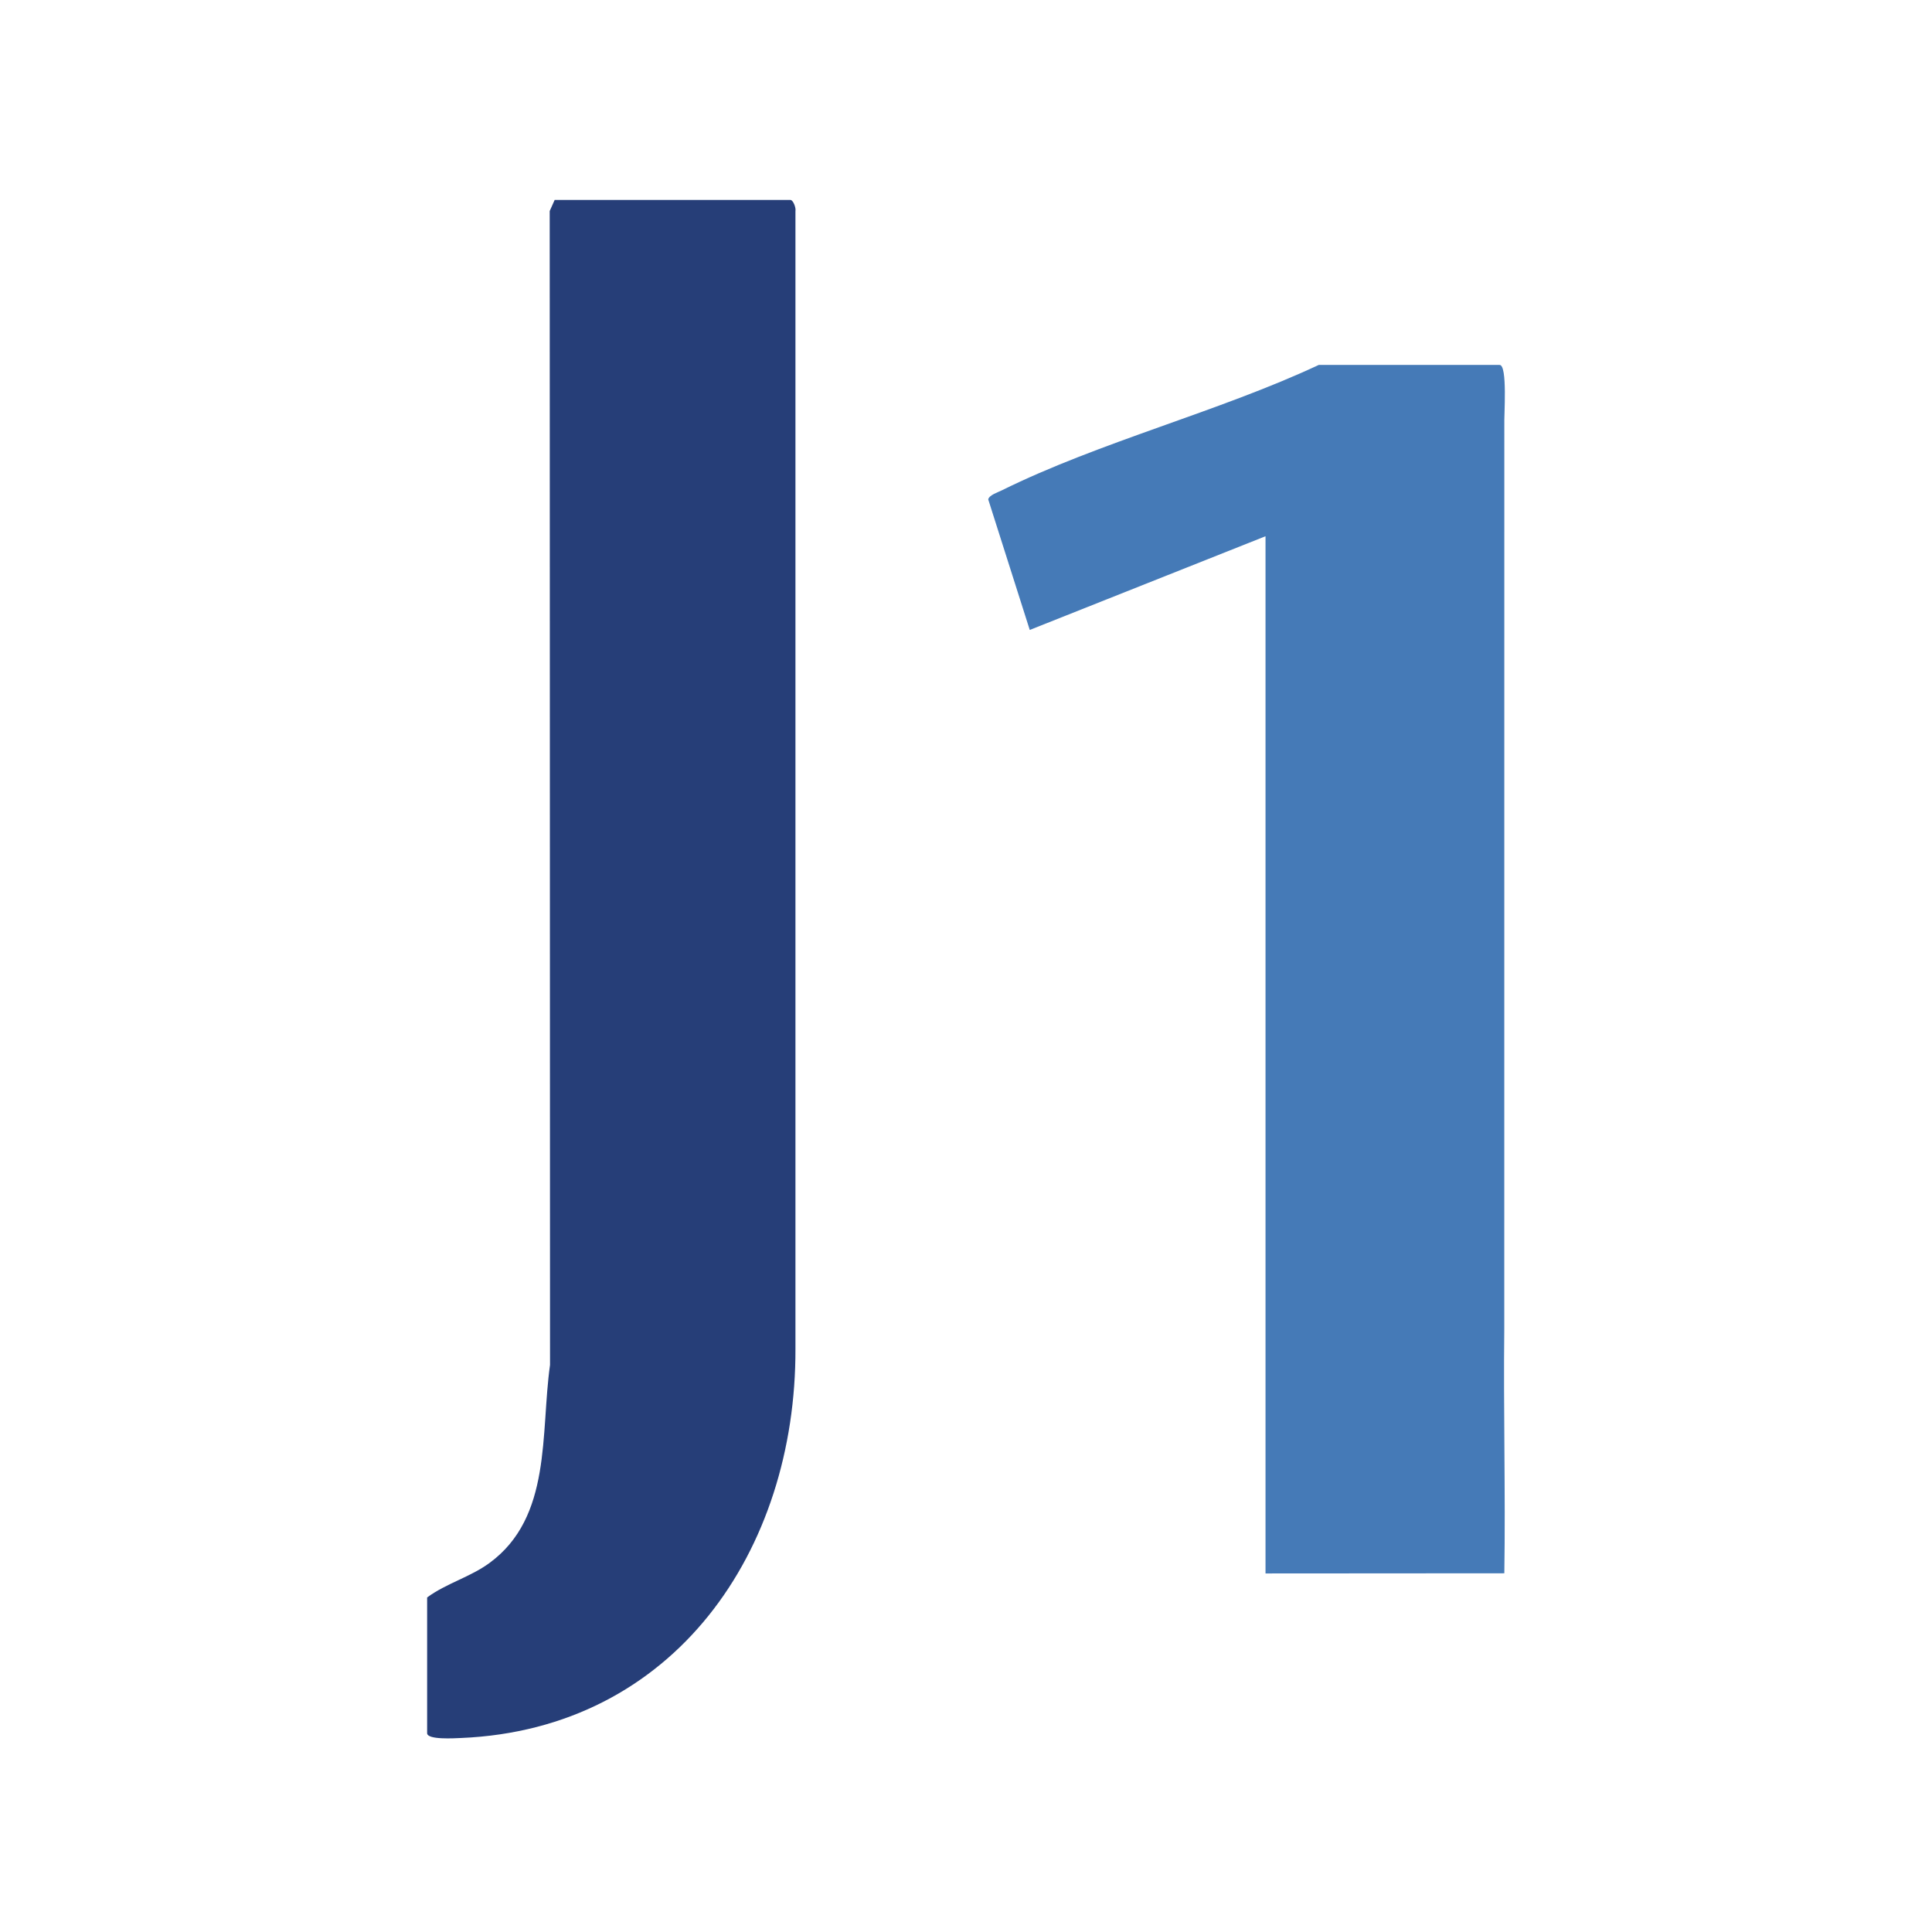
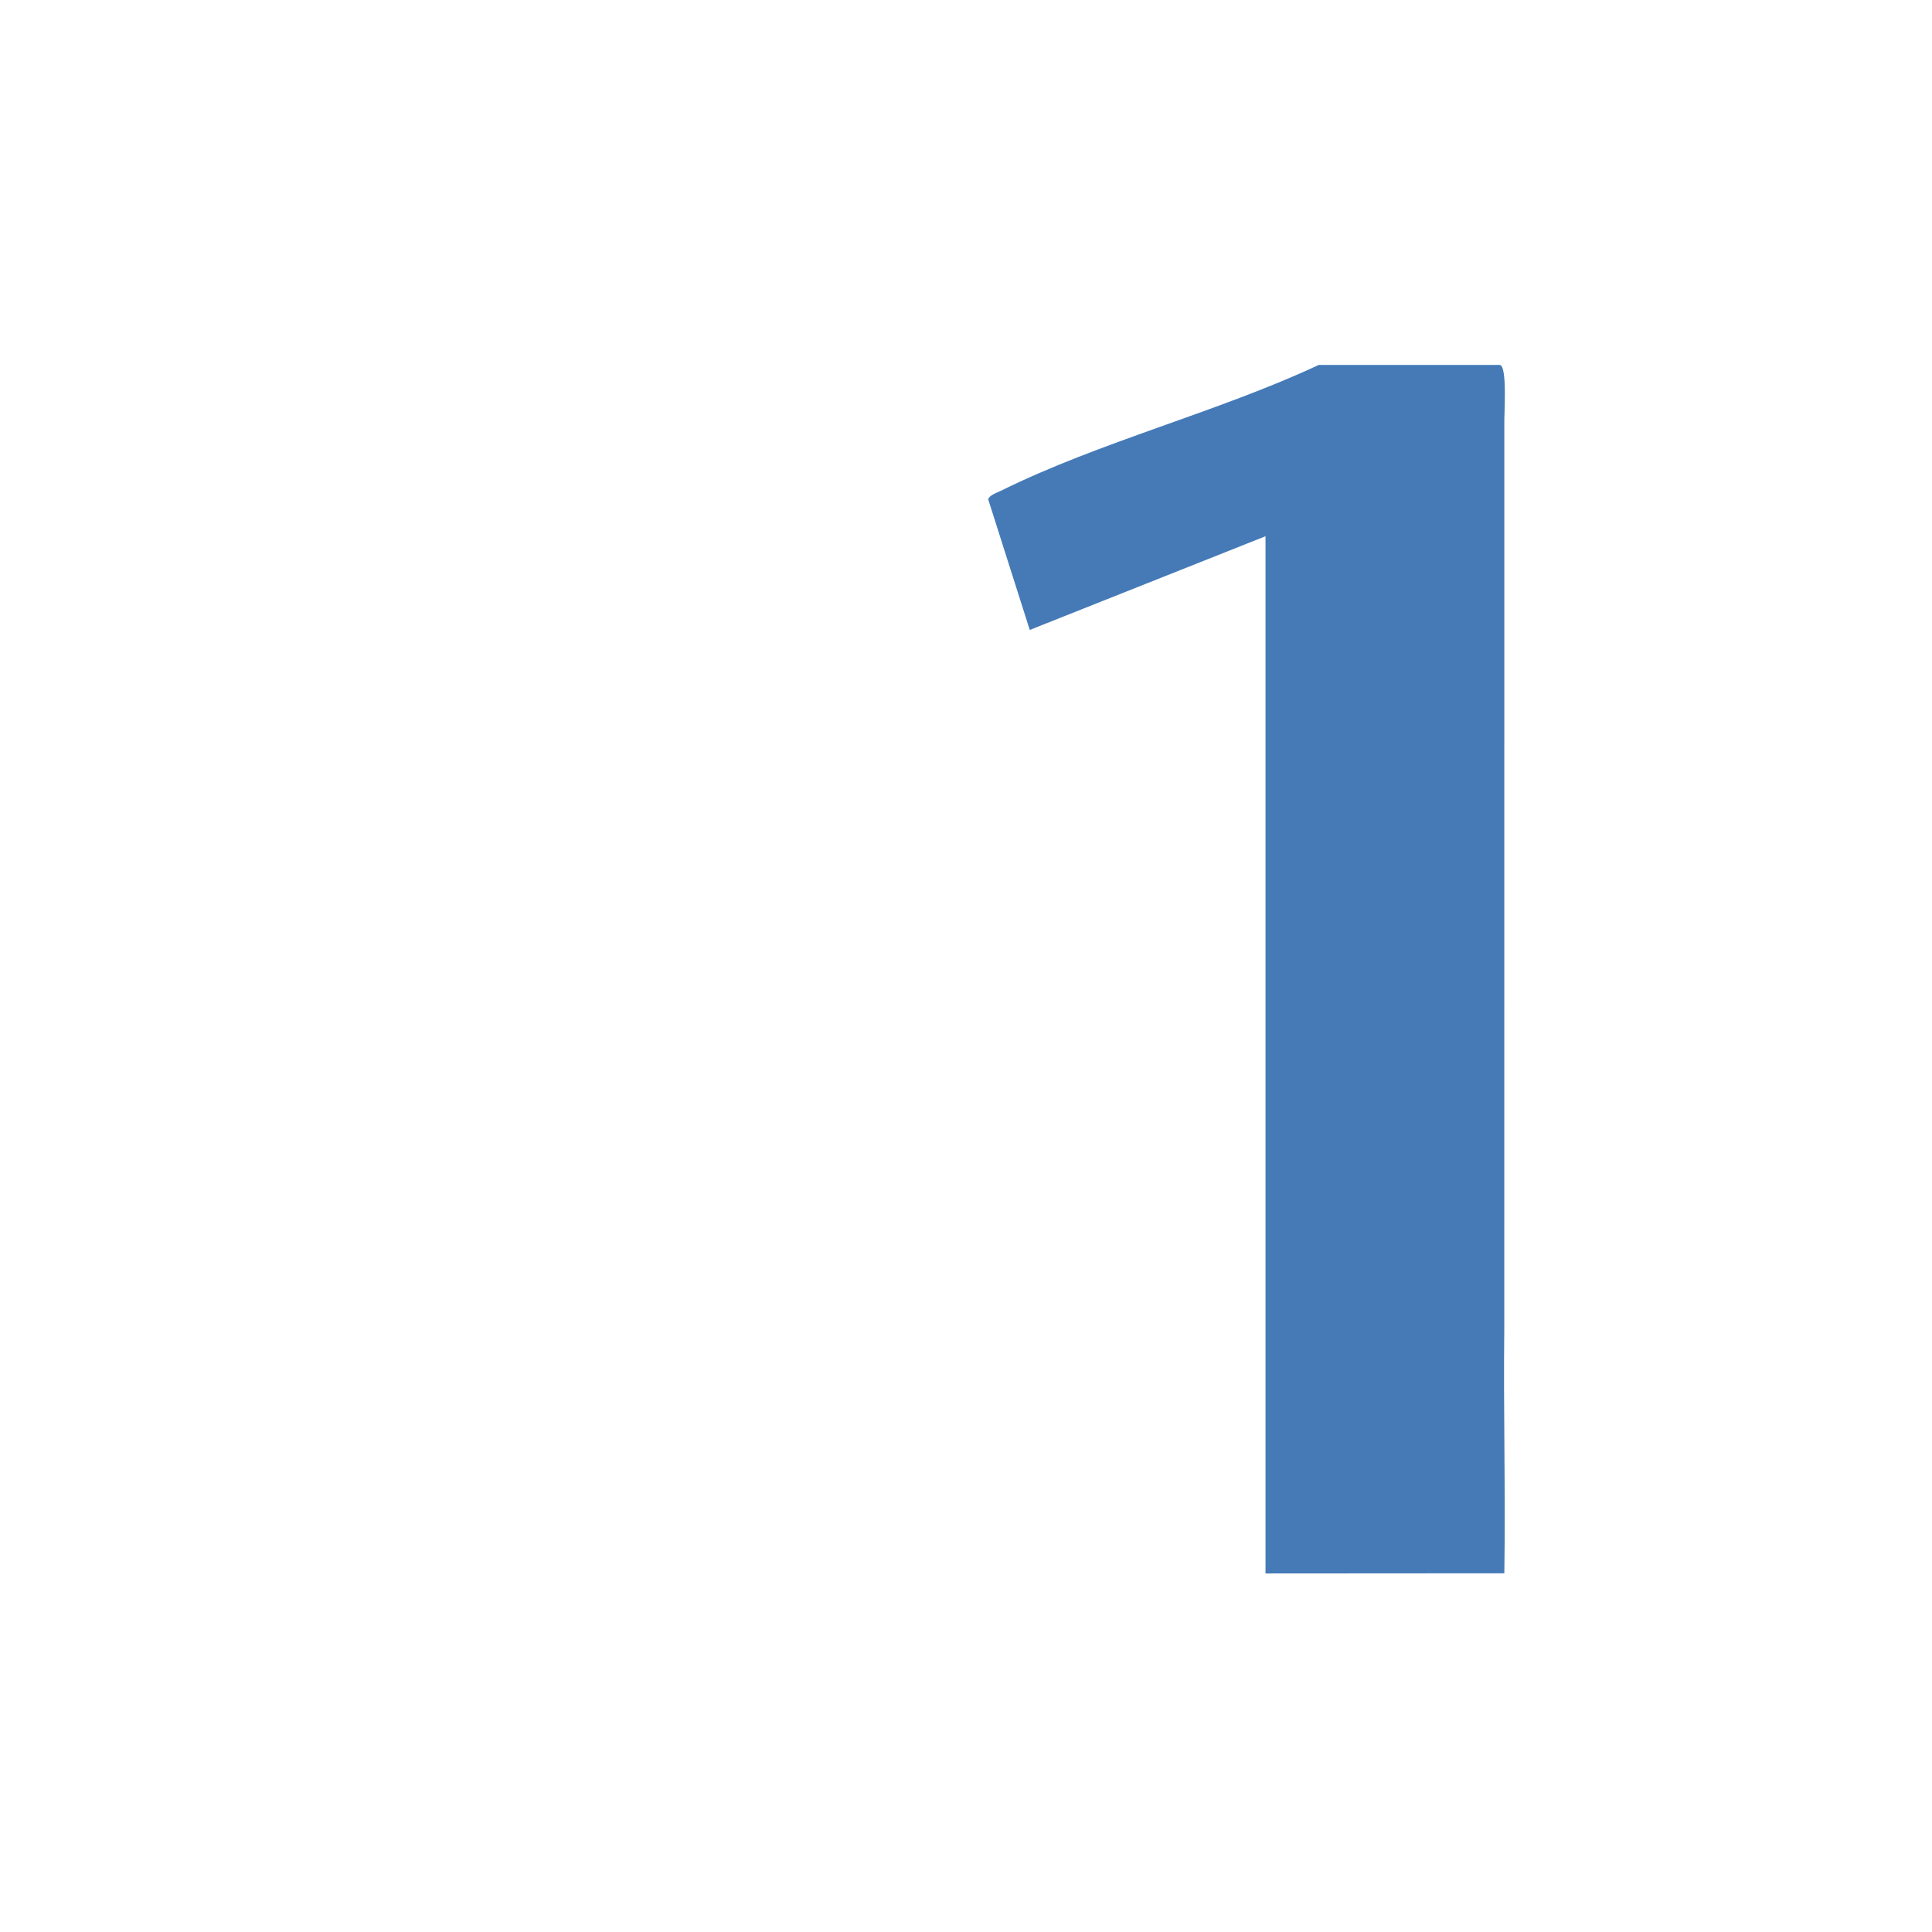
<svg xmlns="http://www.w3.org/2000/svg" viewBox="0 0 360 360">
  <defs>
    <style>.cls-1{fill:#263e78;}.cls-2{fill:#457ab7;}.cls-3{fill:#fff;}</style>
  </defs>
  <g id="Layer_2">
-     <rect class="cls-3" width="360" height="360" />
-   </g>
+     </g>
  <g id="Layer_1">
    <path class="cls-2" d="M280.3,247.66c-.17,15.16.24,30.35.01,45.5l-44.5.03V99.92l-43.93,17.46-7.74-24.33c.19-.81,1.77-1.3,2.51-1.67,18.21-9.01,40.46-14.67,59.08-23.38h33.7c1.51,0,.8,9.5.88,11.19" />
-     <path class="cls-1" d="M103.36,37.26h43.93c.5,0,1.06,1.46.93,2.08v211.99c.12,37.55-22.51,70.85-62.32,72.52-1.17.05-6.31.38-6.31-.9v-25.29c3.59-2.64,8.04-3.79,11.63-6.43,11.66-8.56,9.47-24.13,11.27-36.9l-.06-215.01.93-2.08Z" />
  </g>
</svg>